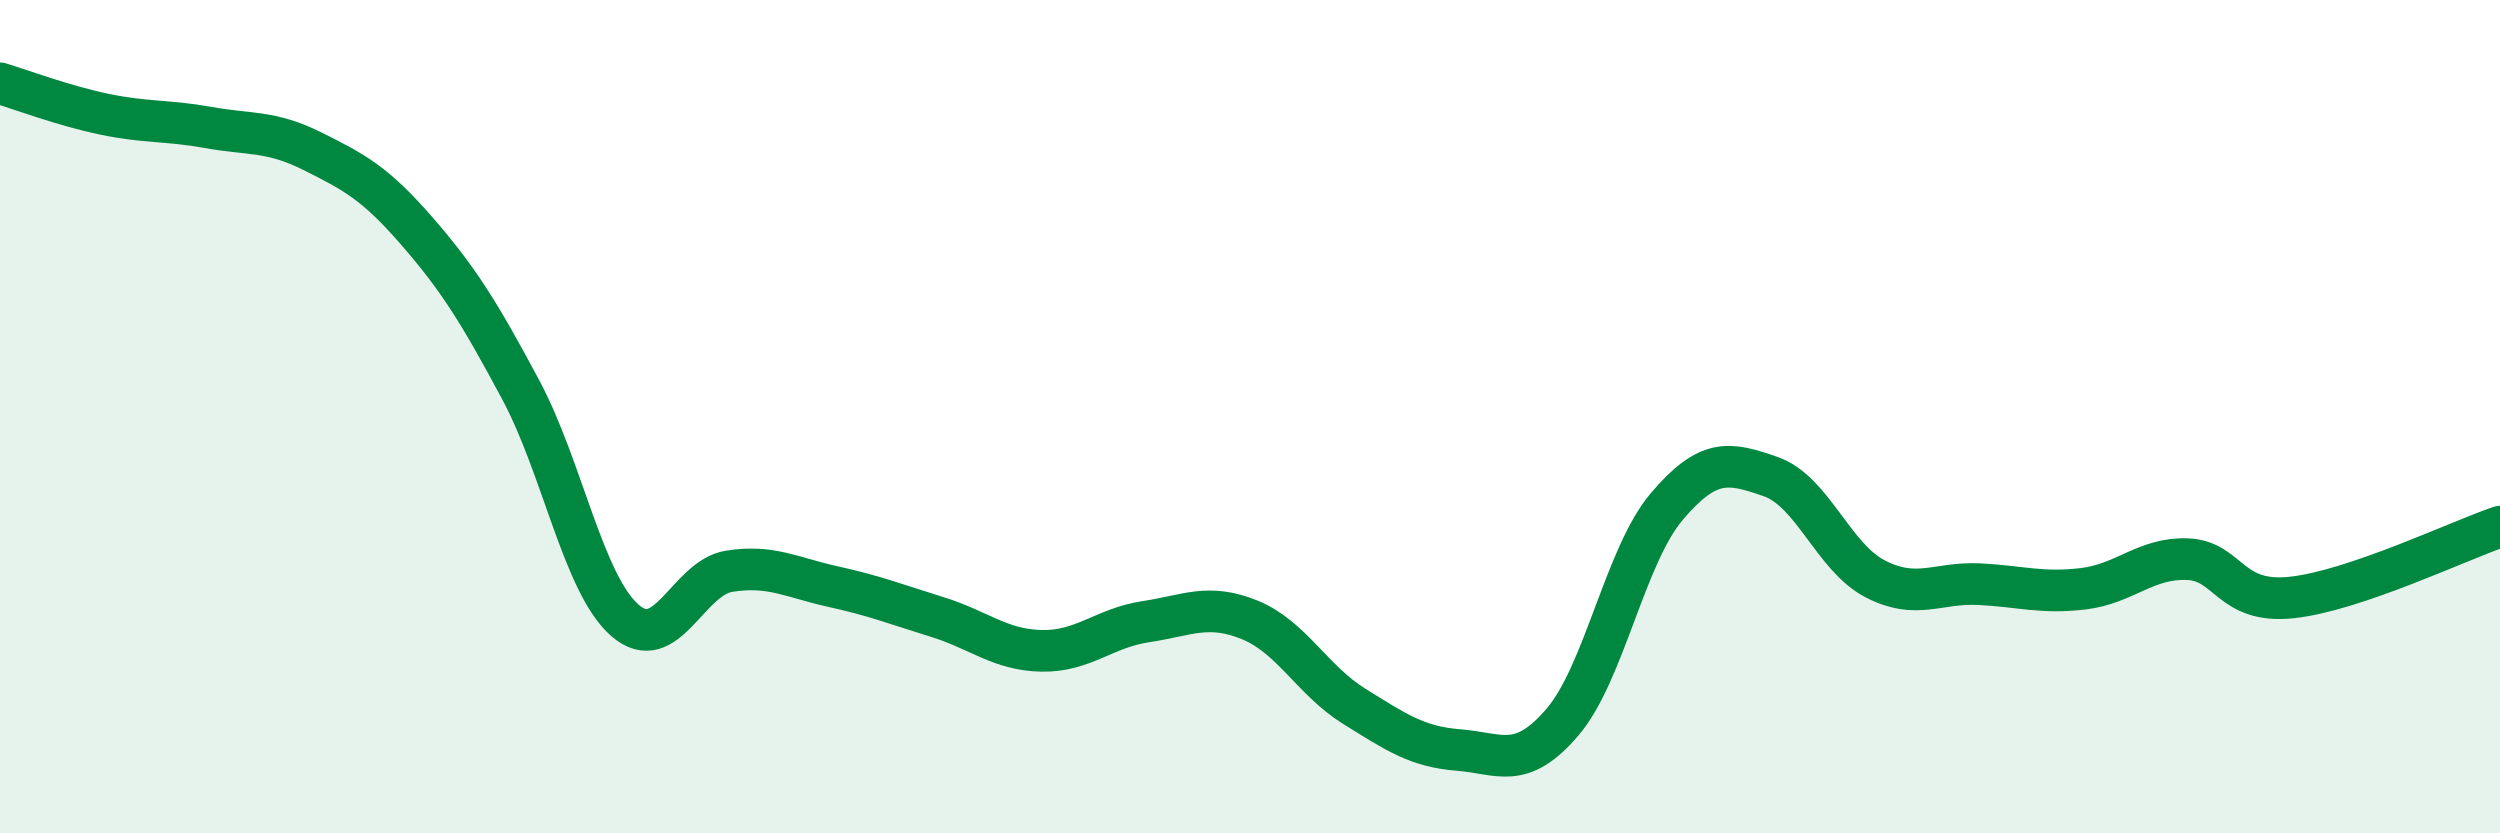
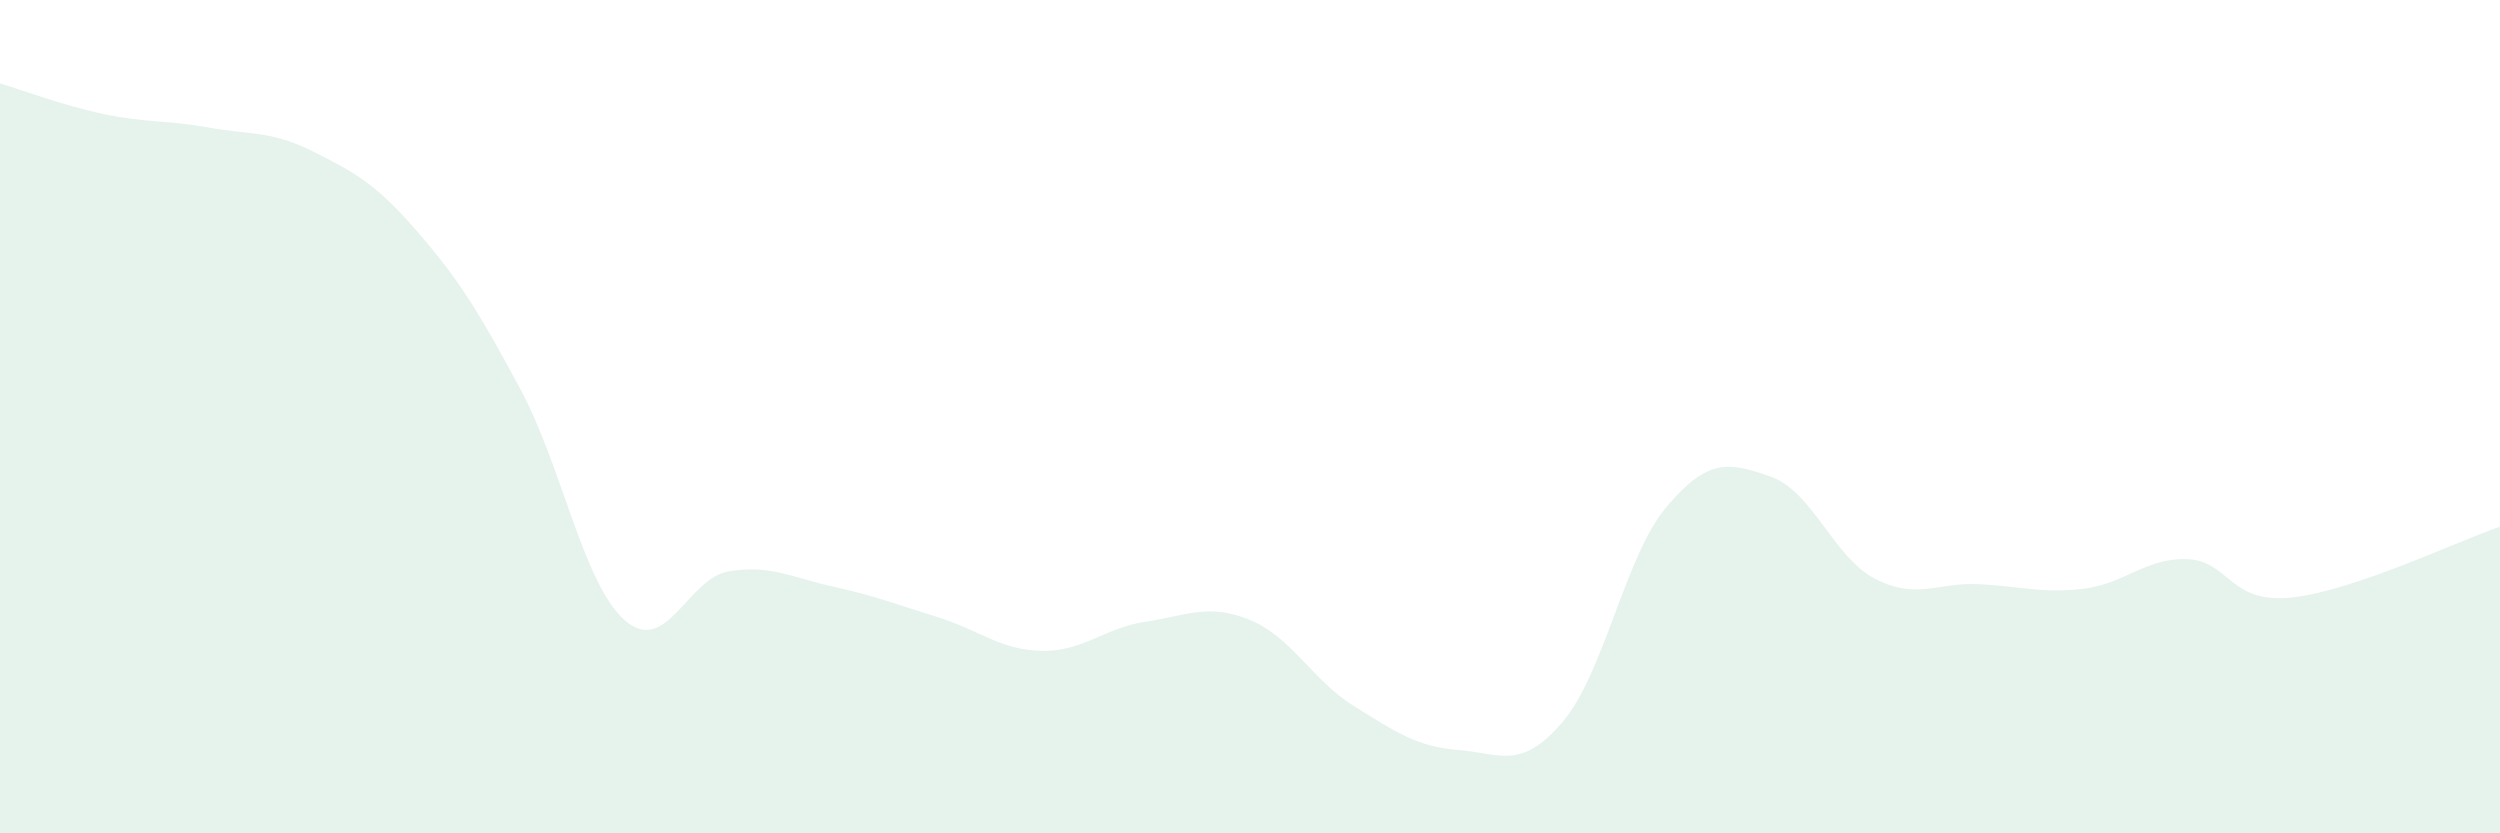
<svg xmlns="http://www.w3.org/2000/svg" width="60" height="20" viewBox="0 0 60 20">
  <path d="M 0,2 C 0.5,2.15 1.5,2.53 2.5,2.74 C 3.5,2.95 4,2.88 5,3.06 C 6,3.24 6.5,3.13 7.5,3.63 C 8.5,4.13 9,4.39 10,5.54 C 11,6.69 11.5,7.49 12.5,9.36 C 13.5,11.23 14,14.02 15,14.89 C 16,15.76 16.5,13.87 17.5,13.71 C 18.5,13.55 19,13.86 20,14.08 C 21,14.3 21.5,14.5 22.5,14.81 C 23.5,15.12 24,15.6 25,15.62 C 26,15.64 26.5,15.07 27.5,14.92 C 28.5,14.77 29,14.47 30,14.88 C 31,15.29 31.5,16.33 32.5,16.95 C 33.5,17.57 34,17.92 35,18 C 36,18.08 36.5,18.5 37.5,17.33 C 38.5,16.16 39,13.34 40,12.16 C 41,10.98 41.5,11.09 42.5,11.44 C 43.5,11.79 44,13.37 45,13.89 C 46,14.41 46.5,13.97 47.5,14.02 C 48.5,14.07 49,14.25 50,14.13 C 51,14.01 51.5,13.38 52.5,13.42 C 53.5,13.46 53.5,14.5 55,14.34 C 56.5,14.18 59,12.98 60,12.64L60 20L0 20Z" fill="#008740" opacity="0.1" stroke-linecap="round" stroke-linejoin="round" />
-   <path d="M 0,2 C 0.5,2.15 1.5,2.53 2.5,2.74 C 3.5,2.95 4,2.88 5,3.06 C 6,3.24 6.5,3.13 7.5,3.63 C 8.5,4.13 9,4.39 10,5.54 C 11,6.69 11.5,7.49 12.5,9.36 C 13.5,11.23 14,14.02 15,14.89 C 16,15.76 16.5,13.87 17.5,13.71 C 18.5,13.55 19,13.86 20,14.08 C 21,14.3 21.5,14.5 22.5,14.81 C 23.5,15.12 24,15.6 25,15.62 C 26,15.64 26.5,15.07 27.5,14.92 C 28.5,14.77 29,14.47 30,14.88 C 31,15.29 31.5,16.33 32.5,16.95 C 33.5,17.57 34,17.92 35,18 C 36,18.08 36.5,18.5 37.5,17.33 C 38.5,16.16 39,13.34 40,12.16 C 41,10.98 41.5,11.09 42.5,11.44 C 43.5,11.79 44,13.37 45,13.89 C 46,14.41 46.5,13.97 47.5,14.02 C 48.5,14.07 49,14.25 50,14.13 C 51,14.01 51.5,13.38 52.5,13.42 C 53.5,13.46 53.5,14.5 55,14.34 C 56.5,14.18 59,12.98 60,12.64" stroke="#008740" stroke-width="1" fill="none" stroke-linecap="round" stroke-linejoin="round" />
</svg>